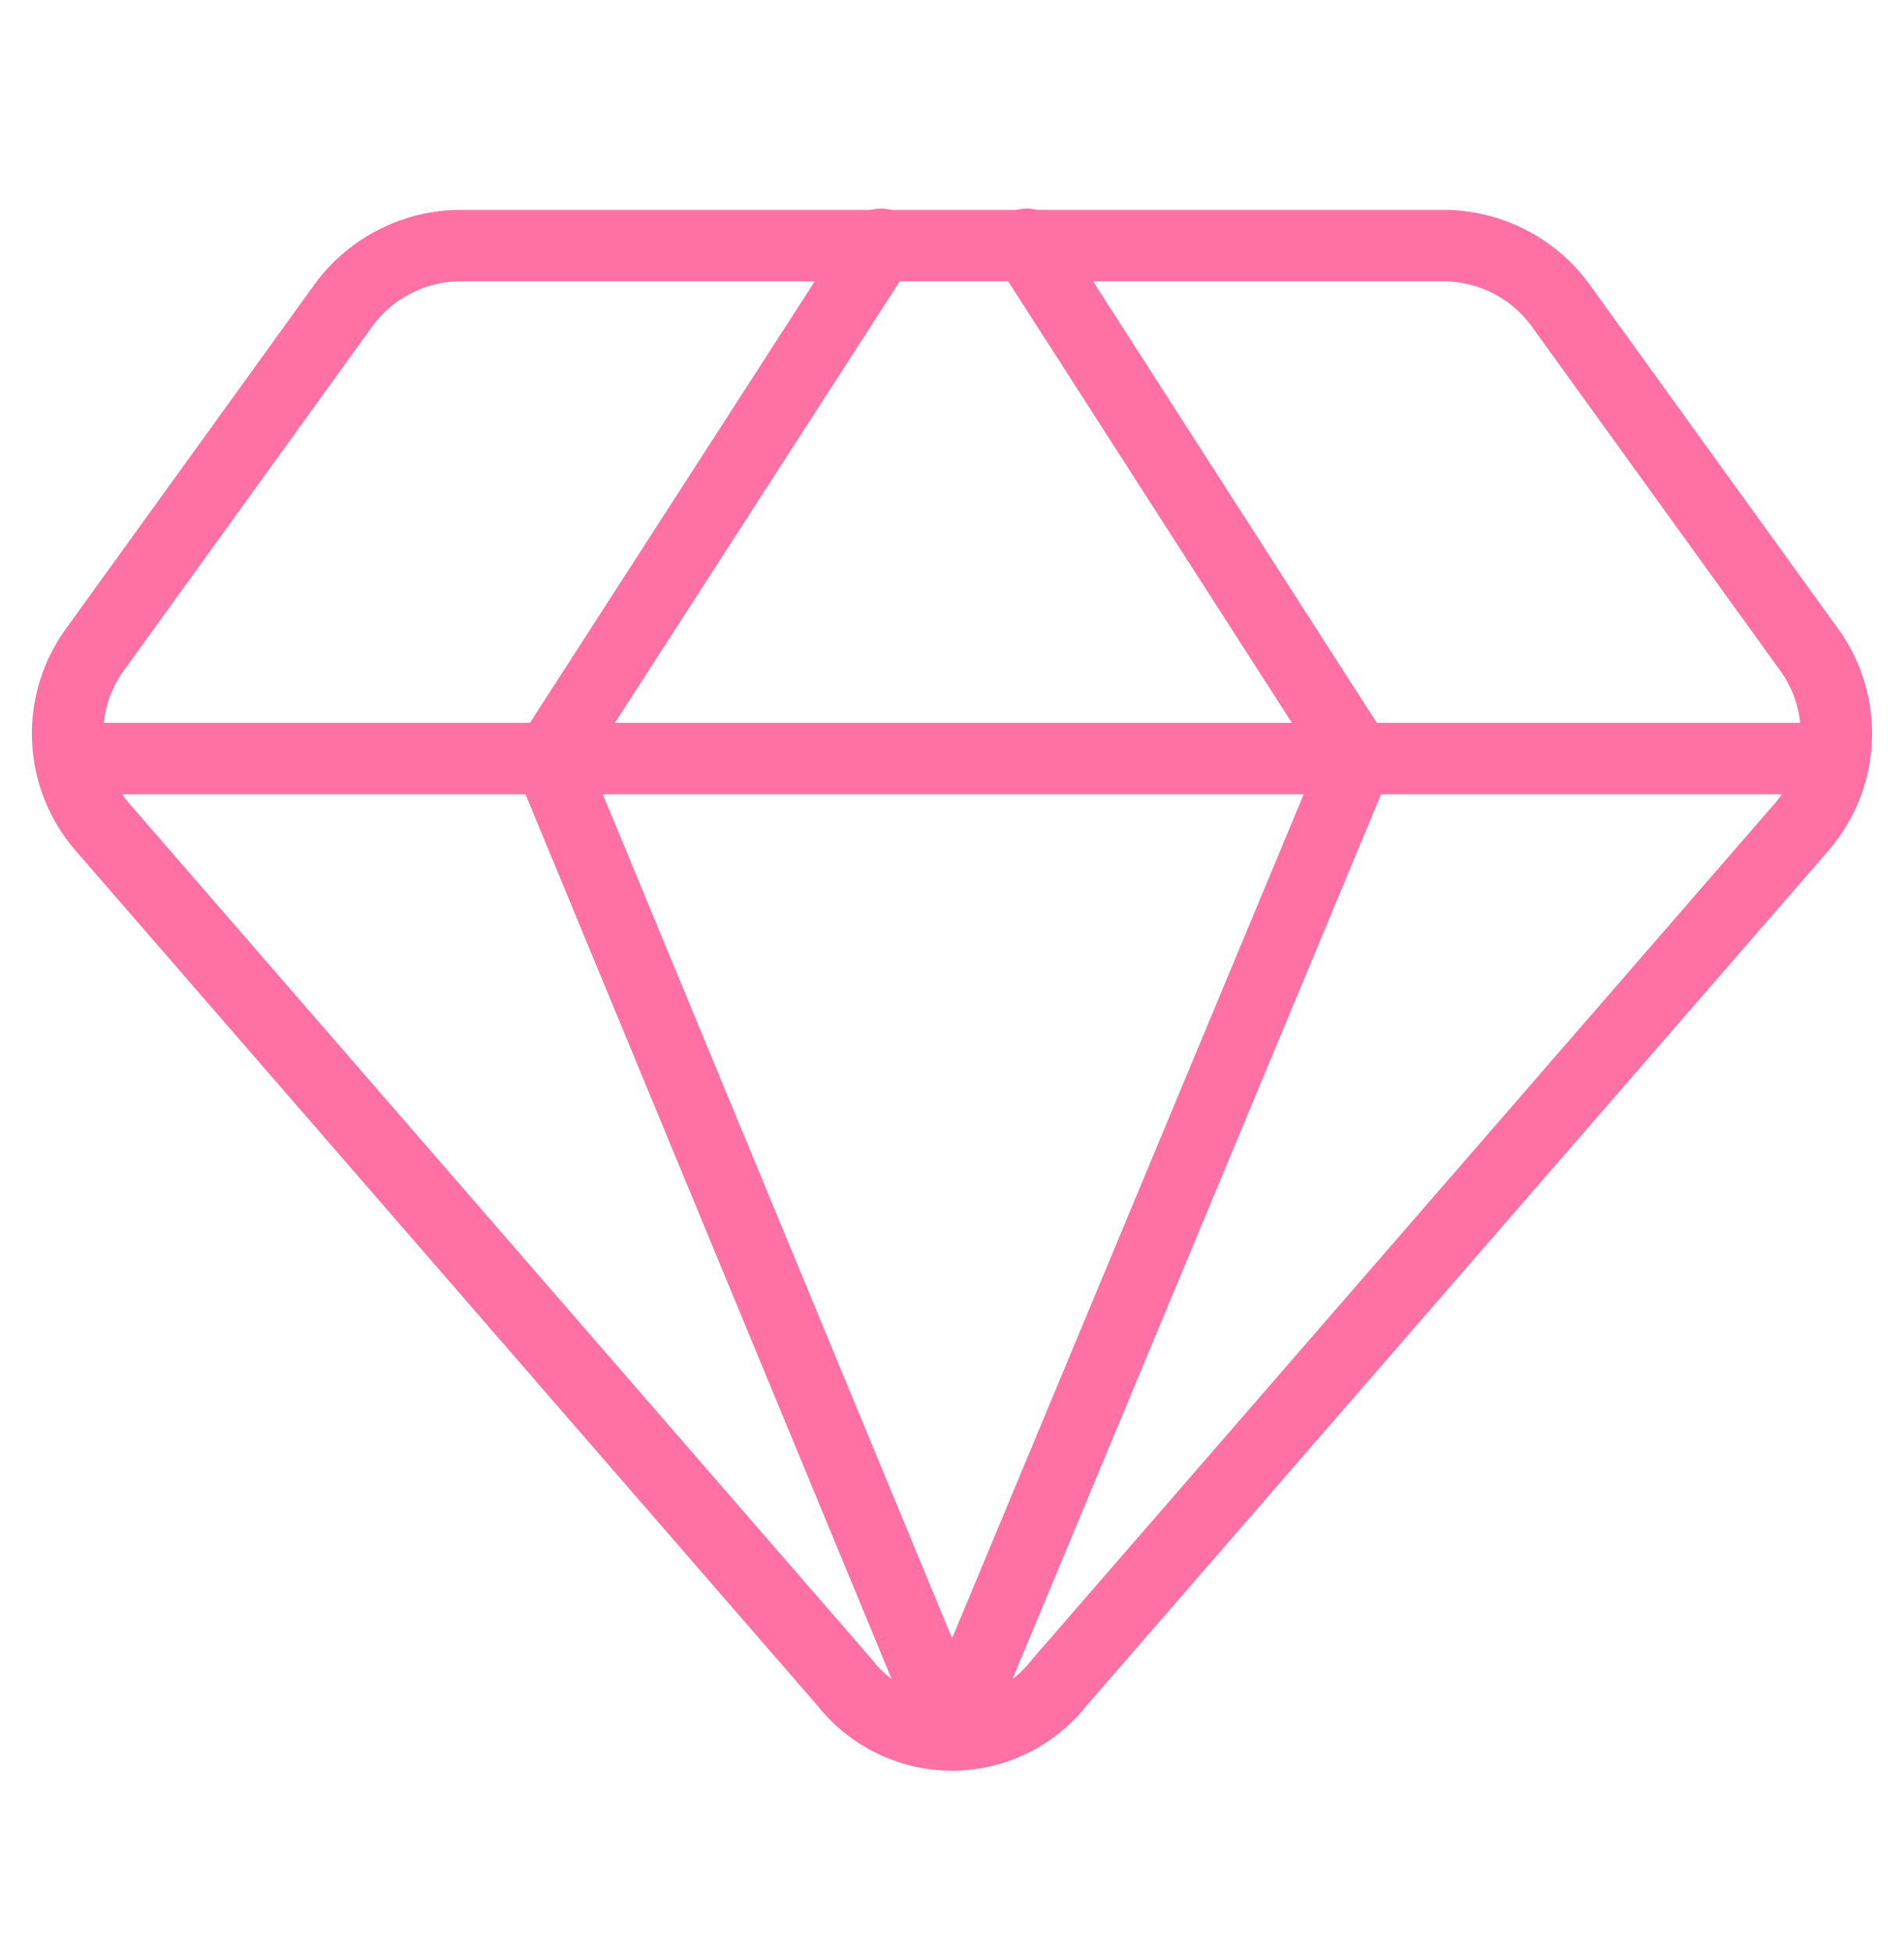
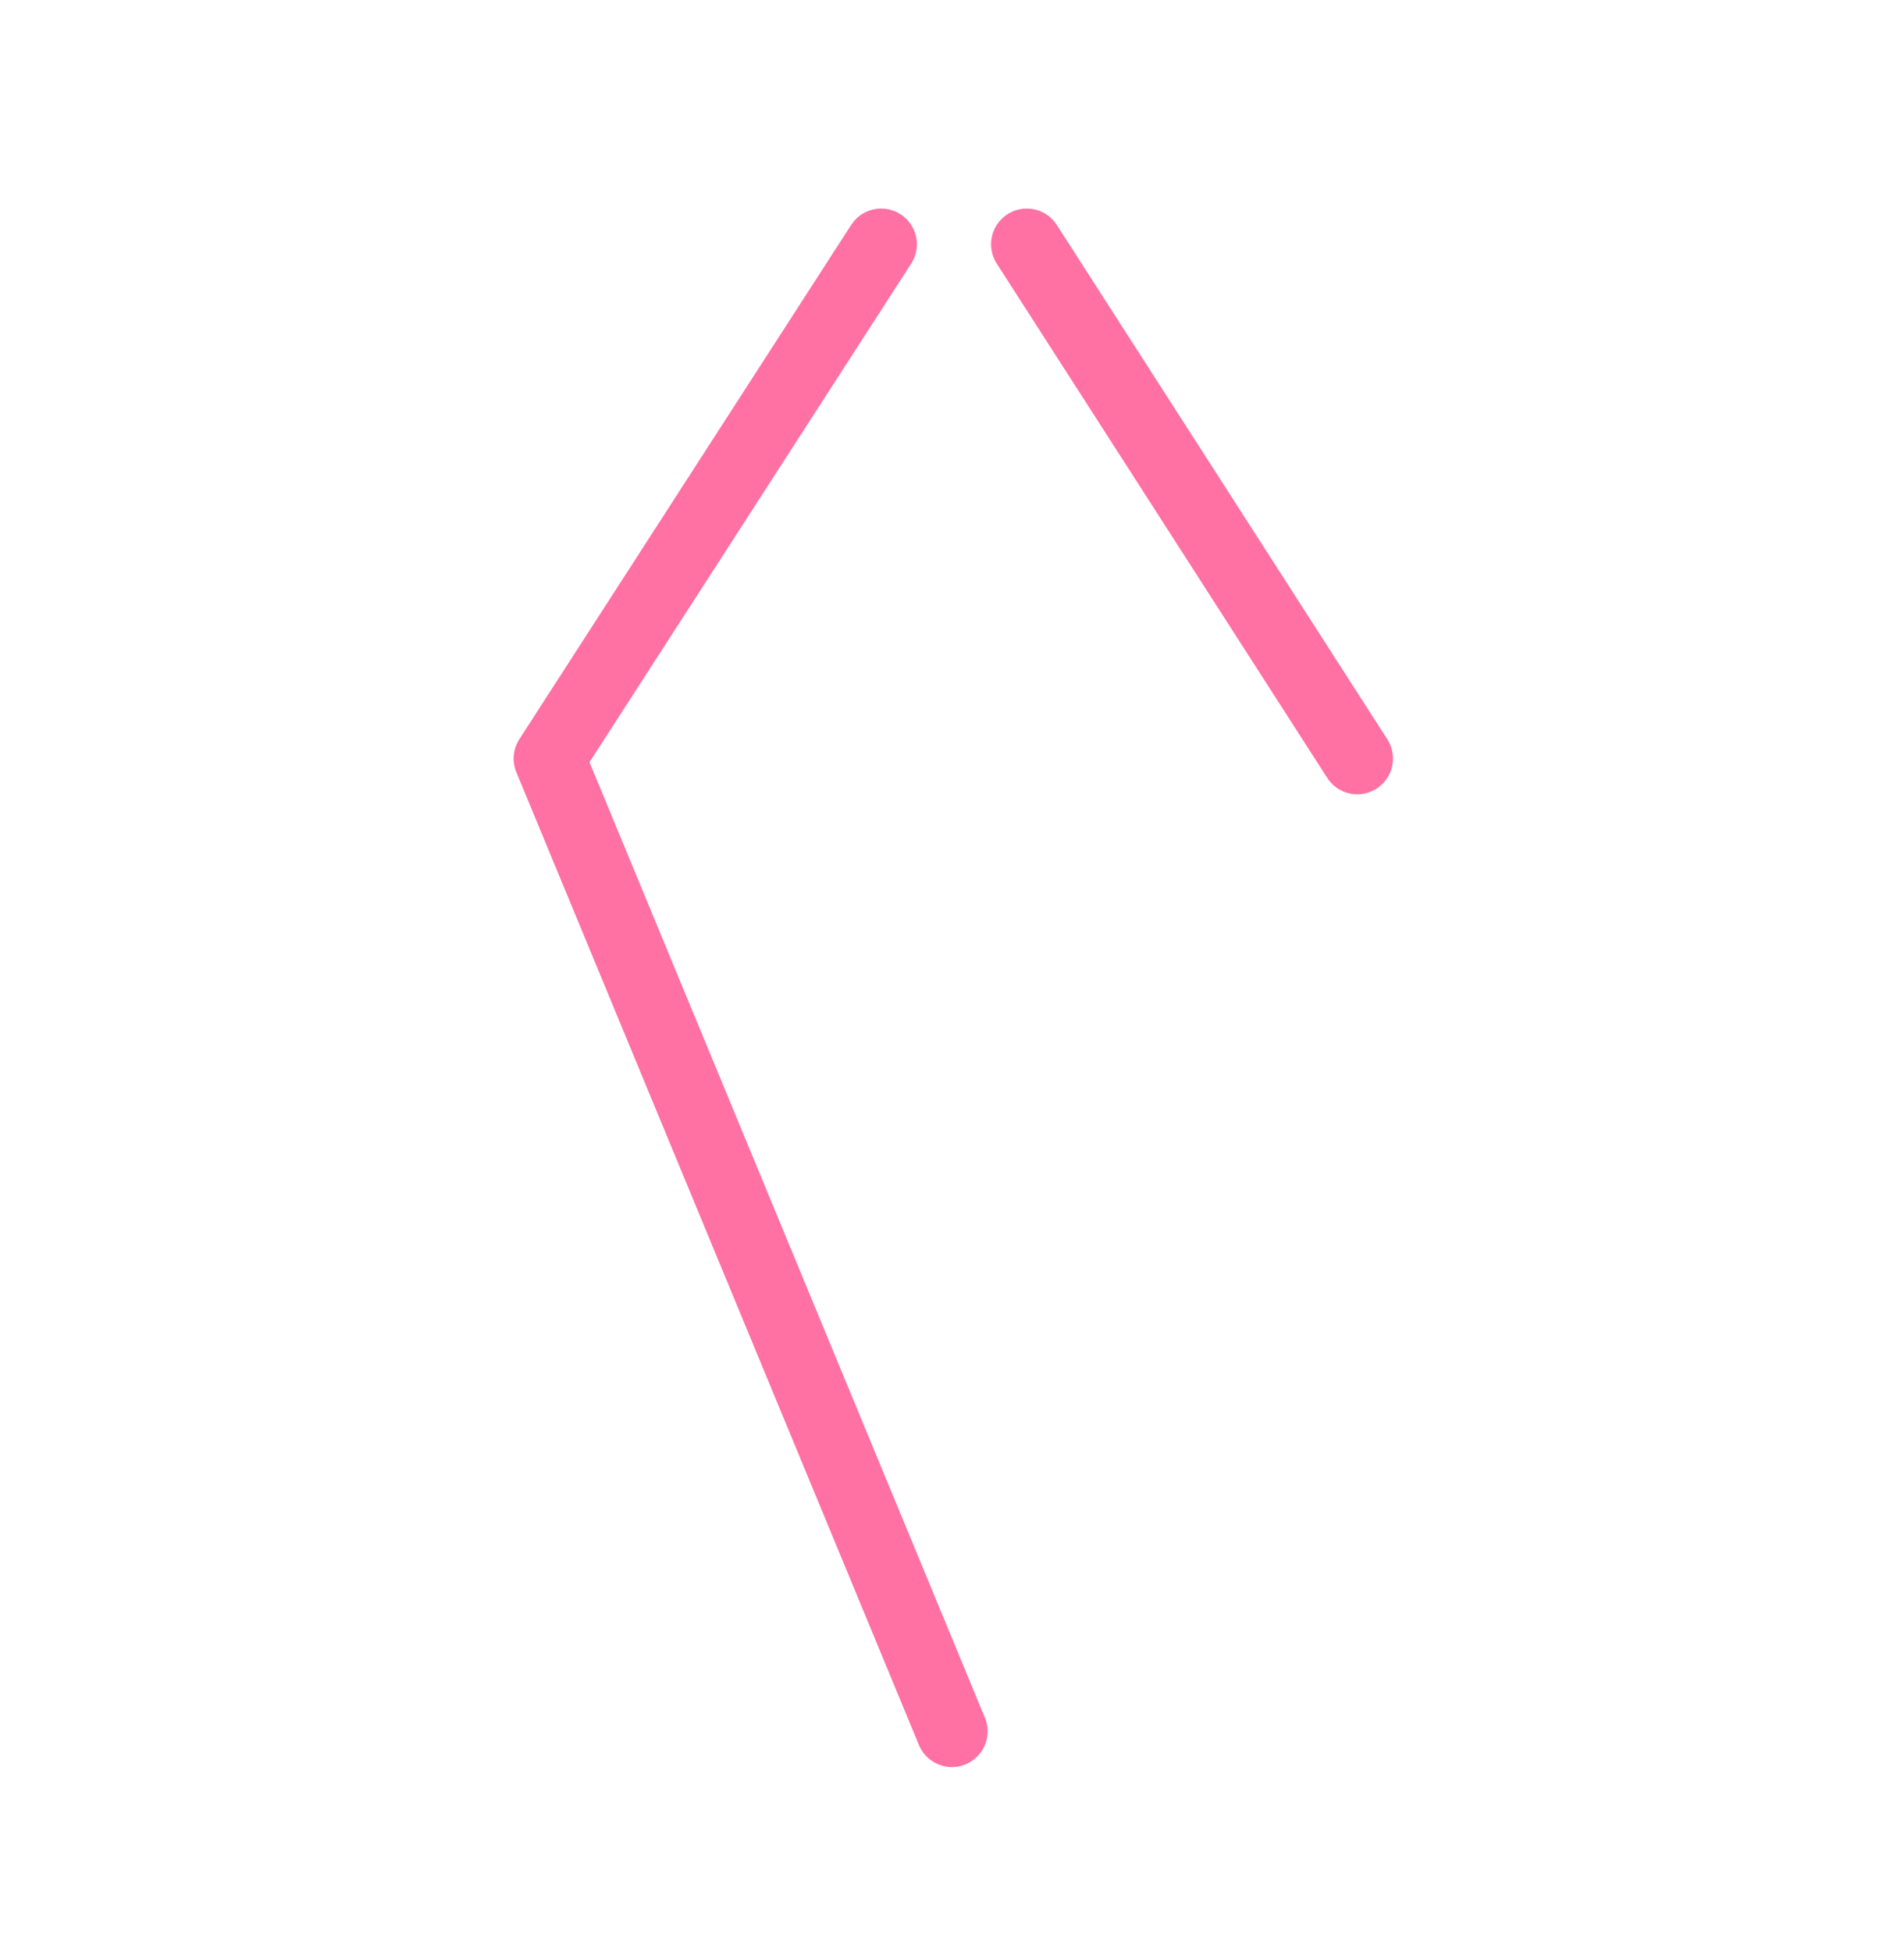
<svg xmlns="http://www.w3.org/2000/svg" width="40" height="41" viewBox="0 0 40 41" fill="none">
-   <path d="M30.4 5.158H9.6C9.12 5.172 8.65 5.297 8.229 5.526C7.807 5.754 7.444 6.078 7.171 6.473L1.971 13.673C1.585 14.218 1.392 14.877 1.423 15.545C1.454 16.213 1.707 16.851 2.142 17.358L17.742 35.33C18.01 35.674 18.352 35.953 18.743 36.144C19.134 36.336 19.564 36.435 20 36.435C20.435 36.435 20.865 36.336 21.256 36.144C21.648 35.953 21.99 35.674 22.257 35.33L37.857 17.358C38.292 16.851 38.545 16.213 38.576 15.545C38.607 14.877 38.414 14.218 38.028 13.673L32.828 6.473C32.555 6.078 32.193 5.754 31.771 5.526C31.349 5.297 30.879 5.172 30.4 5.158V5.158Z" stroke="#FF70A3" stroke-width="1.5" stroke-linecap="round" stroke-linejoin="round" />
  <path d="M18.512 5.13L11.541 15.93L19.998 36.358" stroke="#FF70A3" stroke-width="1.5" stroke-linecap="round" stroke-linejoin="round" />
-   <path d="M21.571 5.13L28.514 15.93L20 36.358" stroke="#FF70A3" stroke-width="1.5" stroke-linecap="round" stroke-linejoin="round" />
-   <path d="M1.486 15.93H38.515" stroke="#FF70A3" stroke-width="1.5" stroke-linecap="round" stroke-linejoin="round" />
+   <path d="M21.571 5.13L28.514 15.93" stroke="#FF70A3" stroke-width="1.5" stroke-linecap="round" stroke-linejoin="round" />
</svg>